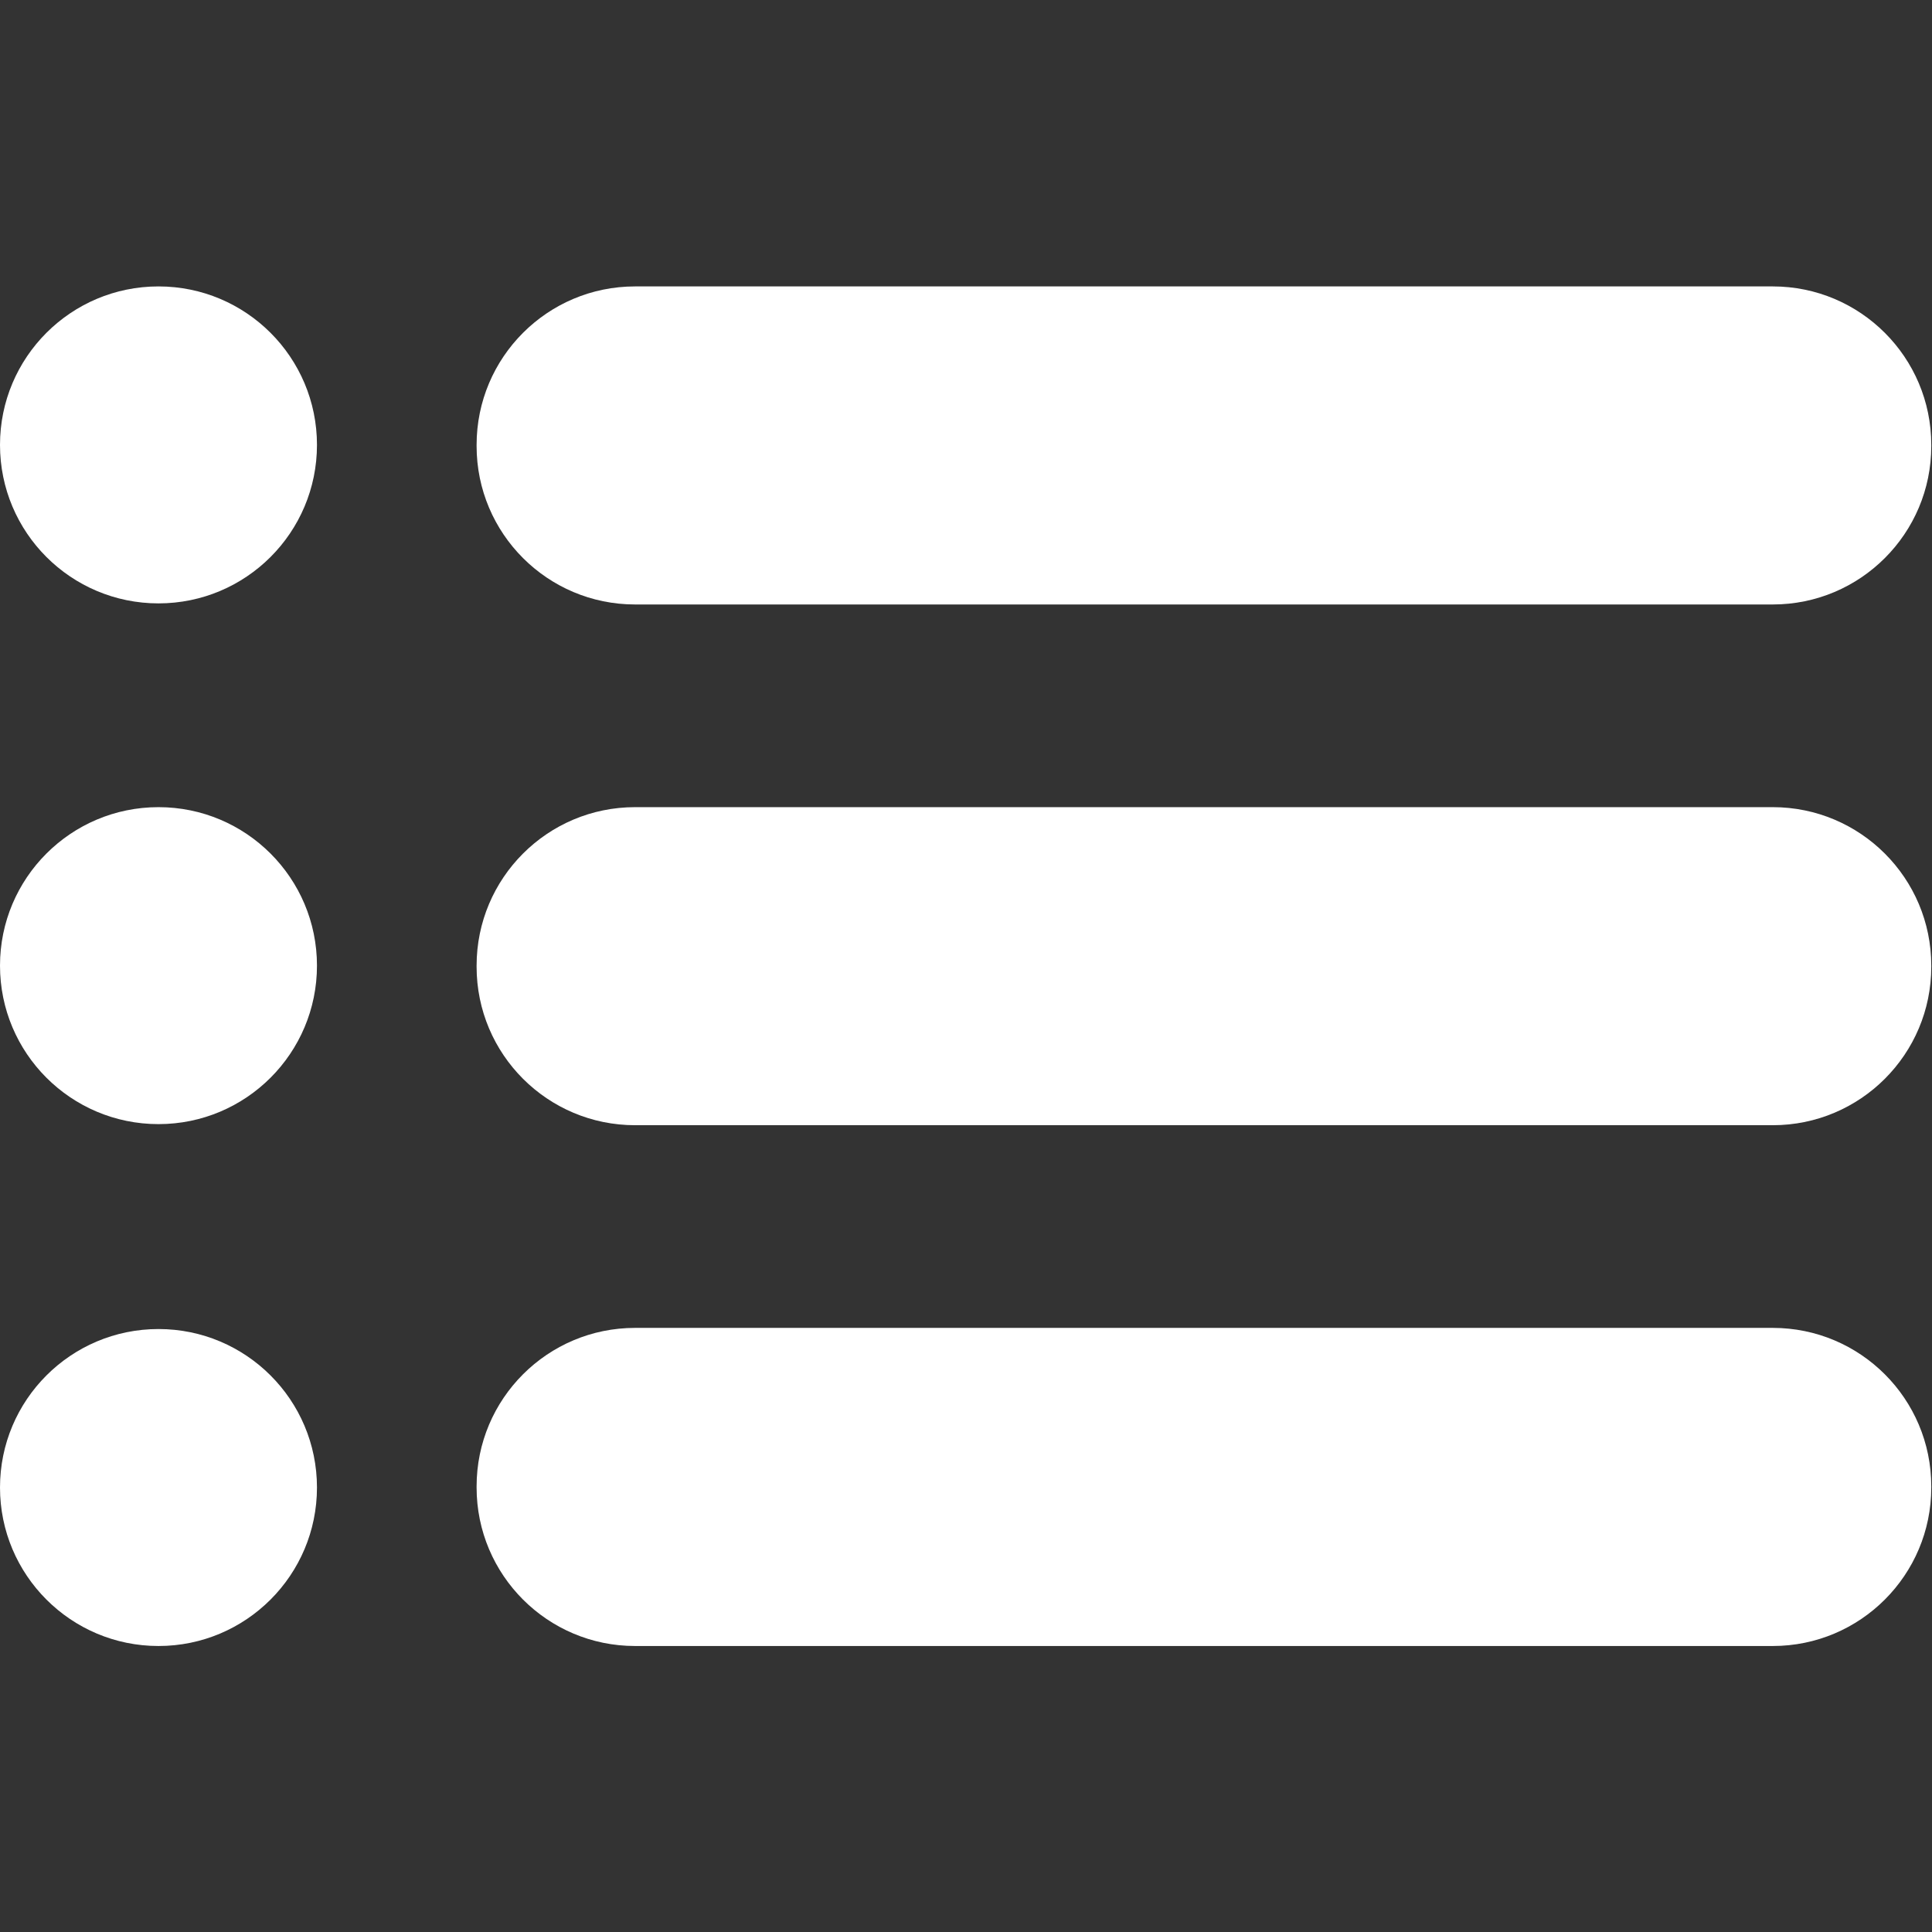
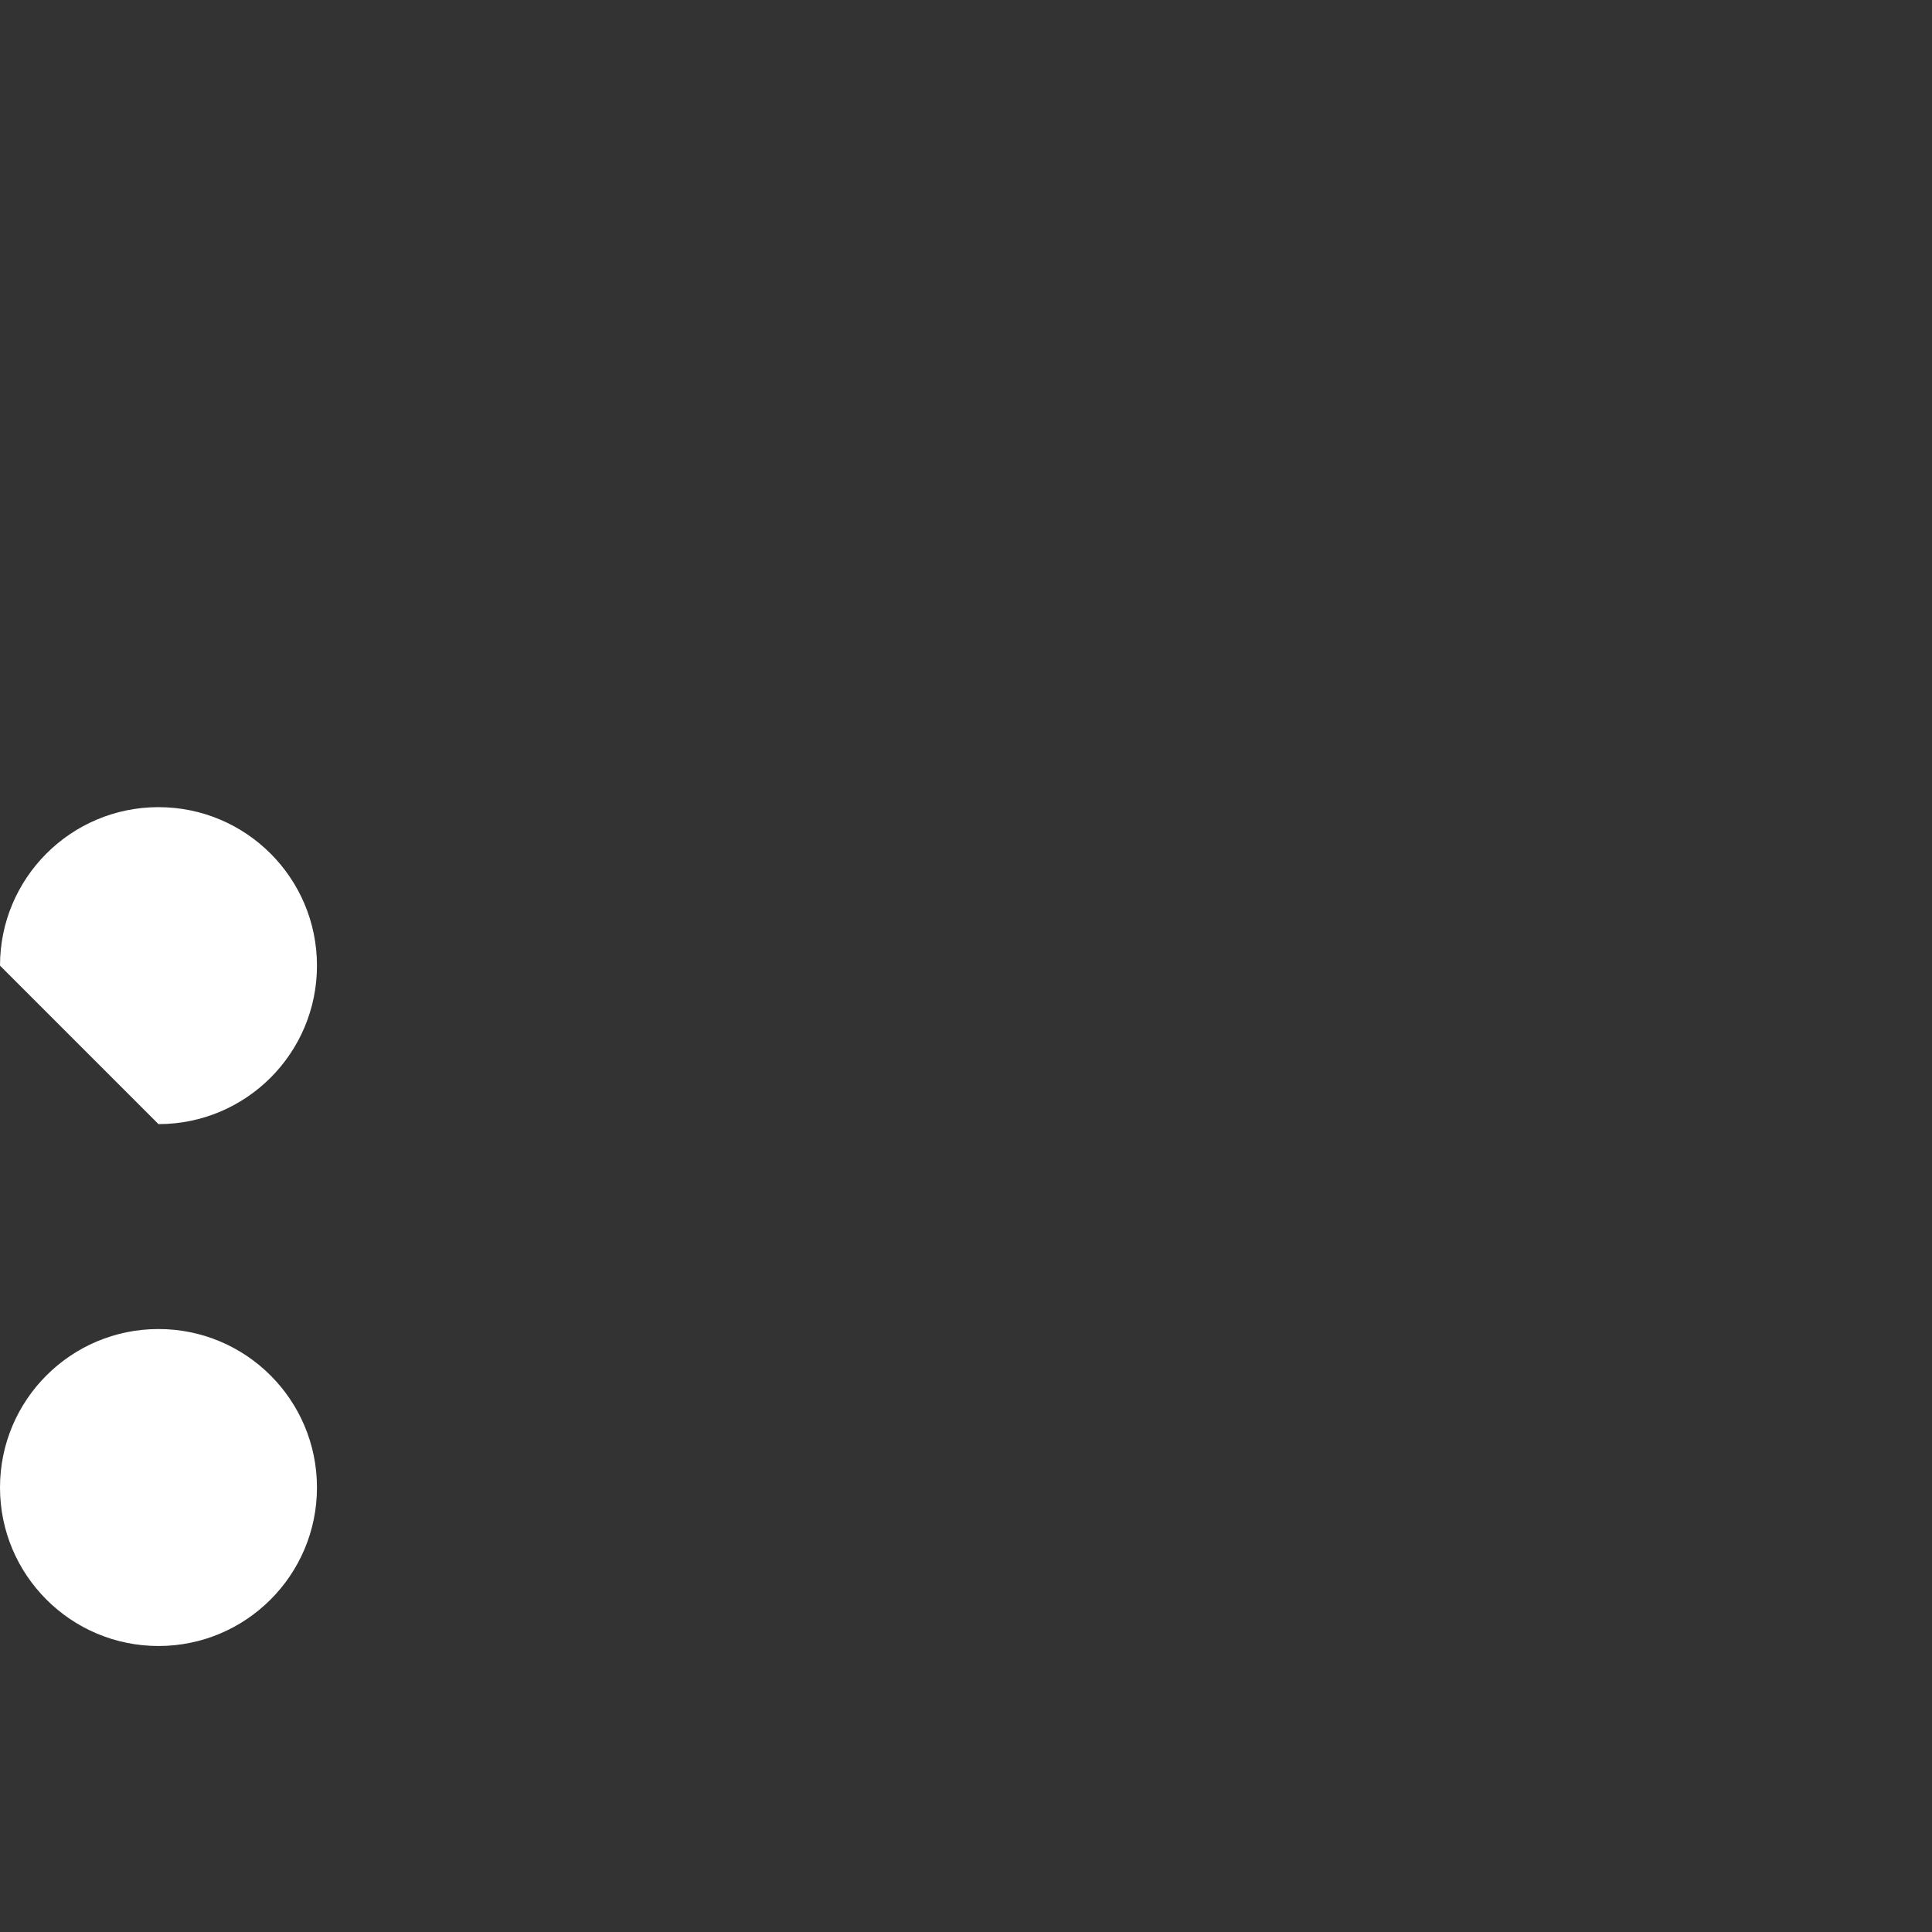
<svg xmlns="http://www.w3.org/2000/svg" width="32" height="32" viewBox="0 0 32 32" fill="none">
  <rect x="0" y="0" width="32" height="32" fill="#333333" stroke="none" />
-   <path d="M2.625 9.994C4.075 9.994 5.25 8.819 5.25 7.369C5.25 5.919 4.075 4.744 2.625 4.744C1.175 4.744 0 5.919 0 7.369C0 8.819 1.175 9.994 2.625 9.994Z" fill="white" />
-   <path d="M29.363 4.744H10.519C9.069 4.744 7.894 5.919 7.894 7.369V7.388C7.894 8.837 9.069 10.012 10.519 10.012H29.363C30.812 10.012 31.988 8.837 31.988 7.388V7.369C31.988 5.919 30.812 4.744 29.363 4.744Z" fill="white" />
-   <path d="M2.625 18.619C4.075 18.619 5.25 17.444 5.25 15.994C5.25 14.544 4.075 13.369 2.625 13.369C1.175 13.369 0 14.544 0 15.994C0 17.444 1.175 18.619 2.625 18.619Z" fill="white" />
-   <path d="M29.363 13.369H10.519C9.069 13.369 7.894 14.544 7.894 15.994V16.012C7.894 17.462 9.069 18.637 10.519 18.637H29.363C30.812 18.637 31.988 17.462 31.988 16.012V15.994C31.988 14.544 30.812 13.369 29.363 13.369Z" fill="white" />
+   <path d="M2.625 18.619C4.075 18.619 5.25 17.444 5.25 15.994C5.25 14.544 4.075 13.369 2.625 13.369C1.175 13.369 0 14.544 0 15.994Z" fill="white" />
  <path d="M2.625 27.263C4.075 27.263 5.25 26.087 5.25 24.638C5.25 23.188 4.075 22.013 2.625 22.013C1.175 22.013 0 23.188 0 24.638C0 26.087 1.175 27.263 2.625 27.263Z" fill="white" />
-   <path d="M29.363 21.994H10.519C9.069 21.994 7.894 23.169 7.894 24.619V24.638C7.894 26.087 9.069 27.263 10.519 27.263H29.363C30.812 27.263 31.988 26.087 31.988 24.638V24.619C31.988 23.169 30.812 21.994 29.363 21.994Z" fill="white" />
</svg>